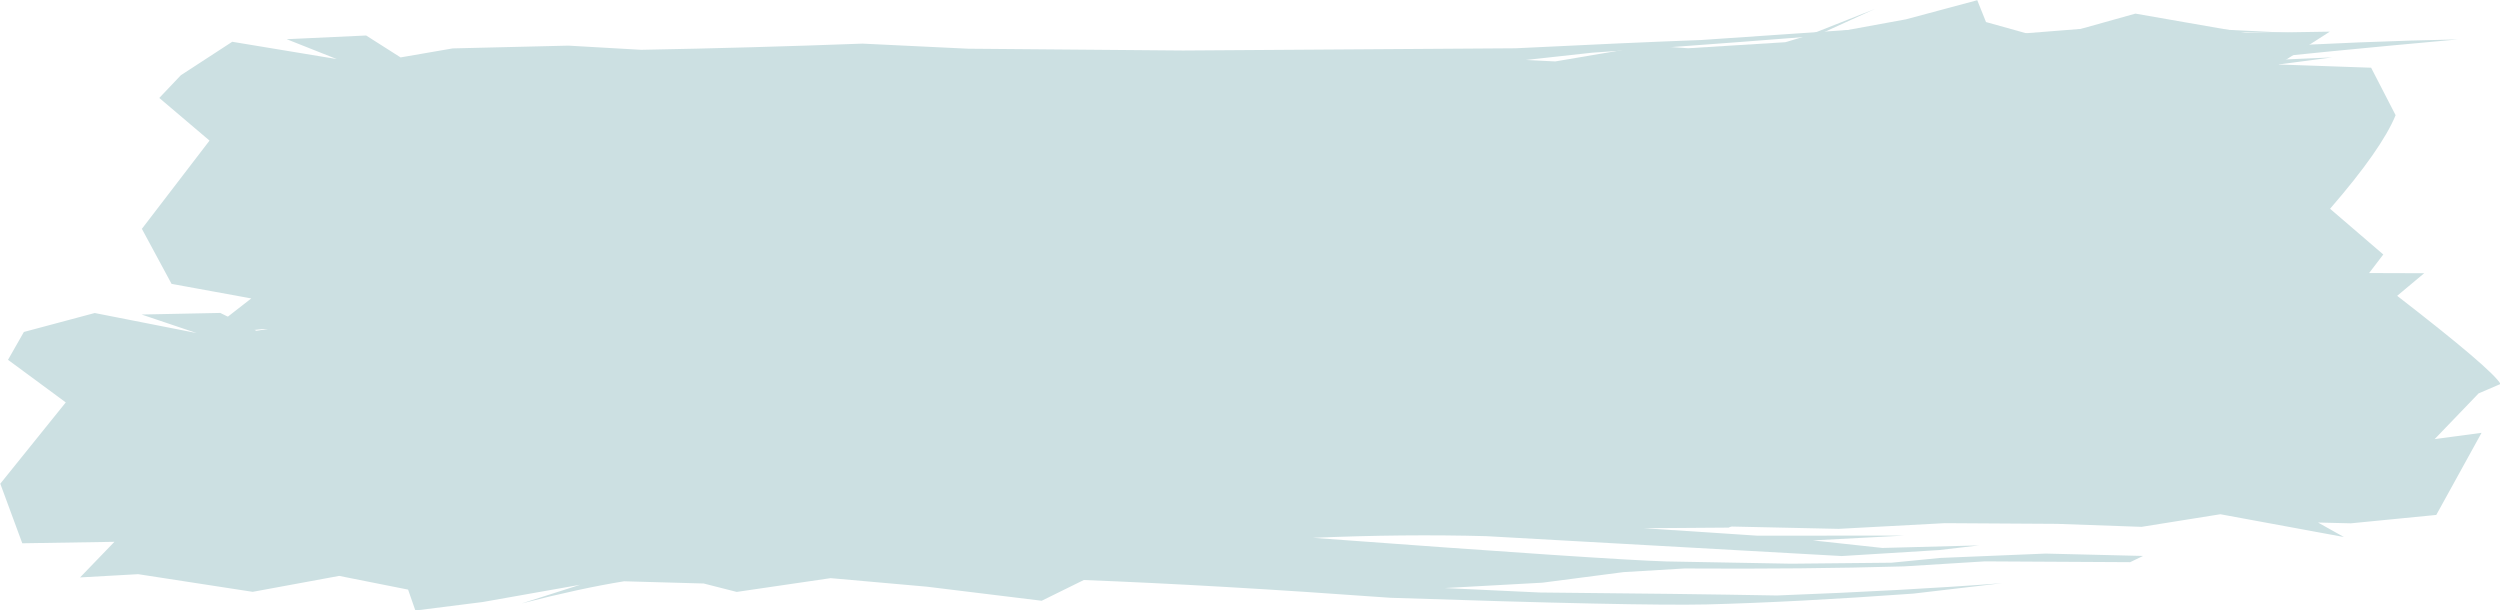
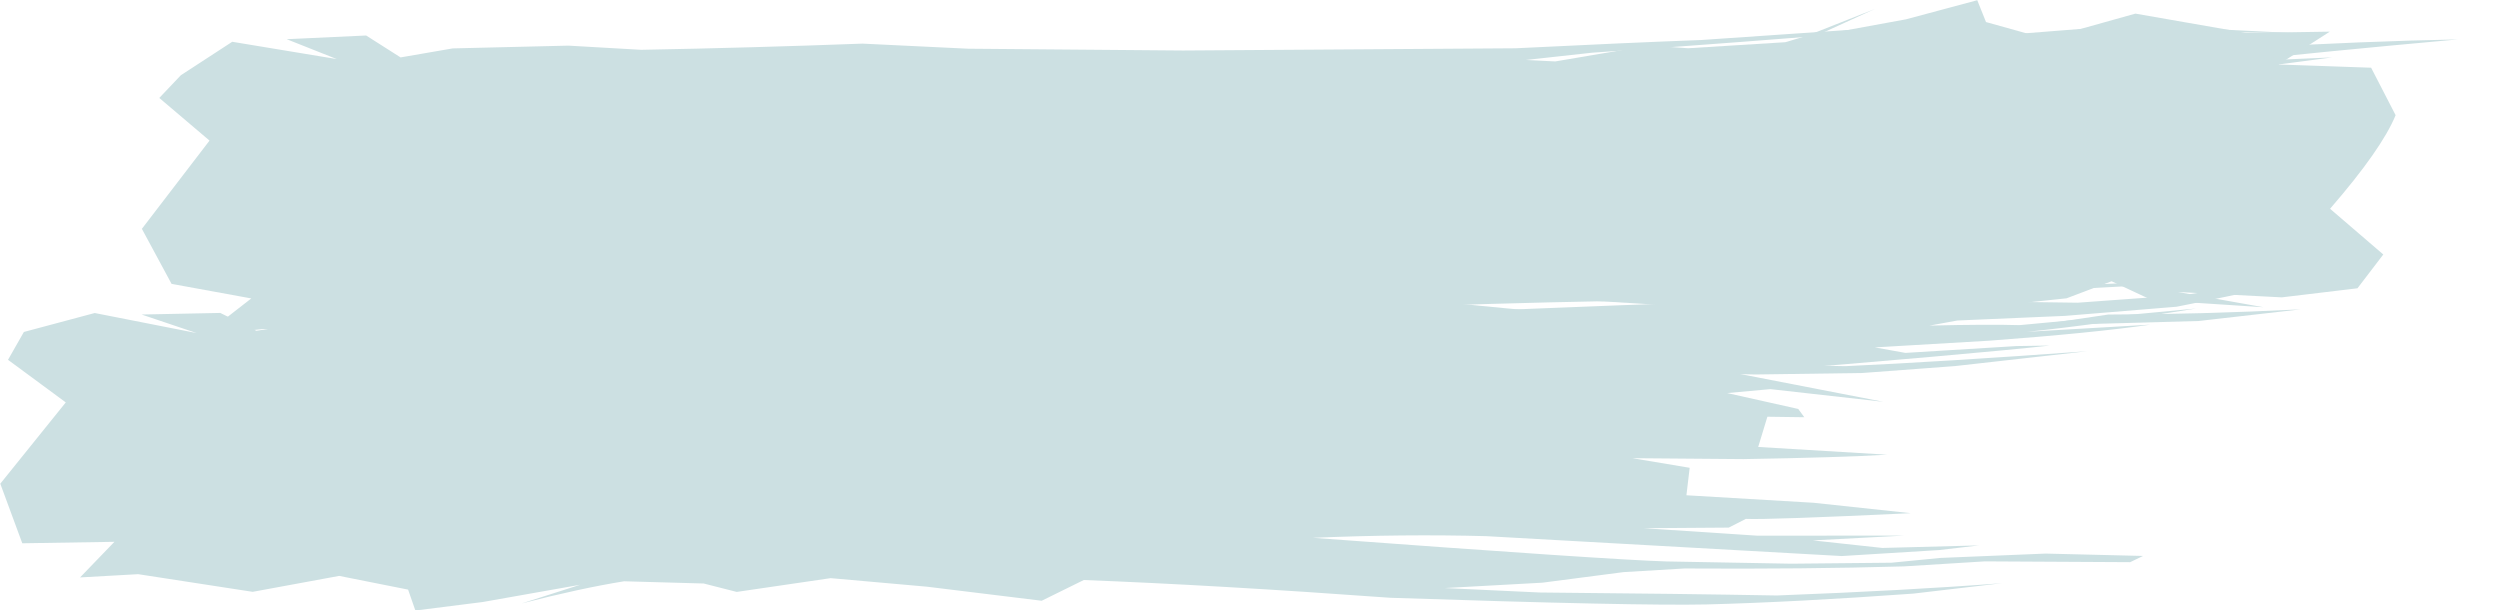
<svg xmlns="http://www.w3.org/2000/svg" height="69.2" preserveAspectRatio="xMidYMid meet" version="1.0" viewBox="498.4 271.3 283.4 69.2" width="283.4" zoomAndPan="magnify">
  <g fill="#cce0e2">
    <g id="change1_3">
      <path d="M722.542,271.322L714.469,273.489L704.268,275.358L710.921,272.322L703.306,275.332L700.792,276.084L689.764,276.769L685.28,276.47L674.705,278.264Q664.859,277.732,651.77,277.365L646.948,279.126Q625.546,278.054,612.147,277.543Q605.362,277.293,588.689,277.594Q563.839,278.312,546.374,280.443L571.91,278.805Q582.268,278.867,599.432,278.39L606.864,278.846L593.271,279.578L590,281.031L578.6,281.644Q566.401,281.782,552.982,282.494Q544.46,282.874,527.78,282.996L528.92,283.666L541.437,283.582Q554.618,282.158,584.949,282.184L599.511,282.481L615.081,283.178L622.429,283.768L609.898,284.101Q608.246,284.274,571.252,283.429L560.572,283.53L546.397,284.28L550.239,284.445L565.255,284.312Q560.553,285.19,560.075,285.369L574.332,285.2L585.155,285.79L571.185,286.044L576.384,287.187L565.636,287.231L558.194,288.257L569.829,288.809L582.816,289.865L584.374,292.058L581.901,292.782L569.27,292.909L560.123,293.419L564.299,293.835L573.134,295.71L563.797,296.994L574.227,297.73L568.68,298.748L578.778,300.662Q564.2,299.864,555.678,299.068L569.439,300.76L569.407,302.33Q555.035,303.935,544.042,304.626L535.298,305.611Q547.427,304.974,561.259,304.107Q552.728,305.332,541.291,306.265L526.954,307.194Q533.556,306.746,539.55,307.054L528.108,308.194L521.391,309.326L536.89,307.671L546.846,307.099L546.68,307.615L554.966,307.237L542.461,308.197L530.246,308.515Q517.938,310.617,505.471,311.8L516.658,311.188L529.338,310.005L542.28,309.77L568.09,308.816L573.932,308.752L564.054,309.748Q546.713,310.768,535.205,310.955L523.318,311.912L535.431,311.29L542.534,311.857L554.971,310.691L593.587,307.945Q604.784,307.091,615.954,306.907L605.5,308.295L564.975,311.37Q571.218,311.233,590.463,309.908L601.286,309.414L611.626,308.63Q636.011,307.534,650.619,306.299L660.245,305.974Q675.124,305.482,685.461,305.37Q699.005,305.458,710.187,305.365L721.98,306.239L732.663,305.117L737.769,303.184L742.286,305.297L754.999,306.129L745.289,304.402L757.065,305.008L765.642,303.98L768.57,300.149L762.536,294.966Q768.387,288.215,769.967,284.357L767.19,278.976L756.693,278.61L762.509,274.888L753.035,275.037L740.469,272.844L730.303,275.688L723.534,273.8L722.542,271.322" />
    </g>
    <g id="change1_2">
      <path d="M748.728,278.42L747.153,278.489L736.899,279.486L737.292,278.85L724.029,279.756L737.963,278.496L748.728,278.42 M739.049,274.199L726.773,275.171L713.199,276.42Q683.745,278.41,678.252,278.613L668.392,278.427L678.877,277.274Q692.1,276.391,718.597,274.257L707.82,274.702L691.233,275.837Q682.951,276.141,670.2,276.773L632.5,277.026L608.155,276.822L596.169,276.245Q583.85,276.708,571.077,276.946L562.838,276.473L549.719,276.787L543.81,277.808L539.906,275.324L530.899,275.743L536.577,277.996L524.726,276.036L518.902,279.829L516.457,282.403L522.151,287.238L514.484,297.241L517.848,303.479L526.885,305.13L522.63,308.443L531.734,308.69L543.485,311.641L554.731,308.898L559.185,311.963L559.991,315.541L569.498,312.257L577.896,311.891L572.424,315.395L581.045,311.082L582.275,309.784L591.969,311.074L600.363,311.597L610.336,309.605L621.468,310.995L632.99,310.881L637.45,309.848Q663.937,312.32,672.329,312.866Q681.536,313.41,697.363,313.753L709.522,313.582L720.04,312.797L735.012,311.114Q718.333,312.319,707.595,312.809Q696.908,312.663,679.106,311.975L680.984,311.119L695.721,311.224L694.744,309.234Q708.422,309.474,721.469,309.097L734.127,308.059L747.645,307.688L759.203,306.368Q747.606,306.939,737.38,306.957L729.836,308.082L719.33,308.616L704.355,308.642L692.594,308.111Q674.518,306.867,663.2,305.658L666.678,305.029L677.471,305.306Q712.361,307.467,719.201,307.623L738.261,305.802L726.982,306.322L716.035,305.833L728.011,304.959L712.437,305.321L698.937,304.625L706.317,304.319Q711.173,303.113,714.053,302.99L727.144,302.276L716.59,301.246L703.017,300.526L702.898,297.207L696.428,296.094L709.062,296.027Q720.111,295.581,724.198,295.122L710.047,294.443Q713.719,289.844,715.023,289.752L705.597,287.826L713.197,287.582L726.045,289.026Q716.016,287.425,709.383,285.41Q738.588,282.529,746.673,281.252L724.349,282.861L726.617,281.93Q737.99,280.722,751.438,280.183L751.2,279.941L738.651,279.884L752.276,279.192L762.772,277.807L751.139,278.315Q760.924,277.221,777.01,275.769Q766.487,275.97,753.196,276.724L740.372,276.582Q725.885,276.626,715.035,277.347L708.537,277.313L718.294,276.303Q733.736,275.739,746.36,274.874L759.106,275.081Q743.581,274.301,739.049,274.199" />
    </g>
    <g id="change1_1">
-       <path d="M735.724,297.407L725.592,301.374L720.576,300.793L723.045,298.24L712.147,303.423L707.224,302.374Q697.959,303.483,685.733,304.333L672.64,303.141L661.783,303.971L657.197,304.541Q627.856,303.251,624.891,303.055L611.234,302.945L597.536,303.232Q585.731,303.882,574.798,304.377L562.191,305.397Q568.735,305.315,582.457,304.49Q592.937,304.152,608.851,303.801L622.241,304.015L599.417,305.921L596.769,306.478Q564.953,307.105,562.368,307.484L546.412,307.107L544.617,307.72L556.503,308.02Q569.742,307.113,599.557,307.143L613.74,307.548L629.542,308.347L637.487,308.96L624.874,309.131L614.361,308.968L585.258,308.095L575.721,308.089L561.621,308.674Q562.973,308.606,582.383,308.872L573.1,309.484L591.737,309.848L598.036,310.363L583.988,310.467L589.458,311.505L576.671,311.546L577.61,312.13L589.978,312.837Q600.035,314.712,604.549,316.211Q592.086,316.418,579.582,316.133L571.725,316.426L585.98,317.16L589.305,320.139L580.999,319.762Q585.579,320.715,589.235,321.87L587.219,322.454L574.167,321.056Q576.494,321.735,589.697,323.761L553.126,325.596L572.778,325.194L572.358,325.697Q559.602,325.982,547.684,326.664L546.281,326.914L559.681,326.729L546.359,327.423L535.824,328.444Q553.014,327.325,560.879,327.131L560.617,327.56L573.517,327.415Q557.94,327.904,547.367,328.014L535.226,329.006L521.694,328.806L533.248,329.631Q546.077,329.114,558.415,329.107Q574.408,329.283,583.493,329.473L587.122,329.727L577.649,330.132L561.439,329.91Q545.864,330.137,540.758,330.516L553.889,330.415L560.634,330.639L573.536,330.298Q587.731,330.126,601.813,330.17L610.625,330.288L623.7,330.067L626.609,330.568L616.15,331.163L598.49,331.394L586.619,331.309L581.101,331.626L594.139,331.89L611.045,331.847Q616.22,331.672,632.943,331.456L640.788,331.885Q660.507,331.196,668.622,331.152Q681.538,331.289,694.291,330.98L706.819,331.251L718.856,330.606L731.583,330.684L741.165,331.024L750.101,329.594L764.103,332.175L761.168,330.533L764.884,330.624L774.576,329.673L779.708,320.366L774.392,321.078L779.375,315.895L781.861,314.827Q780.936,313.183,770.143,304.835L773.207,302.273L763.475,302.243L752.366,300.438L740.228,303.491L735.724,297.407" />
-     </g>
+       </g>
    <g id="change1_4">
      <path d="M758.644,302.84L746.067,304.733L733.929,305.615L721.743,305.448Q707.48,305.761,697.284,306.372Q701.495,305.55,711.624,304.698L727.024,304.42L741.014,303.661L741.693,303.285L725.08,304.024L722.024,303.876Q710.965,304.309,695.632,305.468Q686.608,305.66,659.656,306.821L658.45,306.117L668.712,305.048Q689.312,304.09,698.221,303.88L705.32,303.134Q693.654,303.332,675.077,304.288L667.504,304.288L653.57,304.928L644.942,304.878L629.365,305.242Q616.97,304.991,604.851,305.316L591.523,305.902L579.313,306.087L567.551,307.249L554.62,307.488L546.133,307.028L532.877,307.971L527.465,308.798L523.372,306.774L514.449,306.954L520.69,309.056L509.139,306.784L501.107,308.931L499.308,312.089L505.856,316.917L498.433,326.132L500.926,332.887L511.371,332.72L507.476,336.757L514.062,336.388L527.045,338.39L536.849,336.584L544.662,338.138L545.486,340.508L553.113,339.546L564.173,337.588L557.527,339.71Q564.161,337.999,569.144,337.194L578.173,337.446L581.916,338.4L592.562,336.839L603.467,337.806L616.488,339.401L621.258,337.051Q636.301,337.632,656.019,339.065Q683.969,339.993,691.868,339.819Q701.94,339.556,715.289,338.592L725.36,337.41Q714.597,338.24,699.824,338.804Q689.189,338.609,672.929,338.465L662.176,337.962L673.244,337.353L682.445,336.155L689.355,335.742Q702.993,335.829,714.216,335.506L723.393,334.937L739.876,335.028L741.338,334.321L730.303,334.054L718.337,334.548L712.818,335.089L701.449,335.201L687.319,334.945Q681.128,334.772,647.236,332.267Q657.581,331.826,666.879,332.079L707.186,334.334L718.239,333.653L722.752,333.127L711.78,333.415L703.903,332.559L714.29,332.014L697.6,332.024L684.724,331.177L694.369,331.109L696.312,330.121Q698.881,330.235,715.009,329.475L703.988,328.294L689.573,327.443L689.941,324.329L683.453,323.241L696.033,323.344Q706.997,323.161,712.325,322.844L697.709,321.967L698.751,318.54L702.936,318.598L702.248,317.659L694.195,315.858L699.09,315.411L711.903,316.851L695.191,313.608Q722.072,311.427,730.765,310.474L726.98,310.53L714.396,311.305L710.933,310.681L723.94,309.918Q735.501,309.061,742.164,308.104L728.169,308.916Q736.023,308.12,747.348,306.274L727.334,308.159Q723.86,308.048,717.13,308.209L720.28,307.633L732.484,307.108L745.142,306.071Q759.725,303.181,758.644,302.84" />
    </g>
  </g>
</svg>